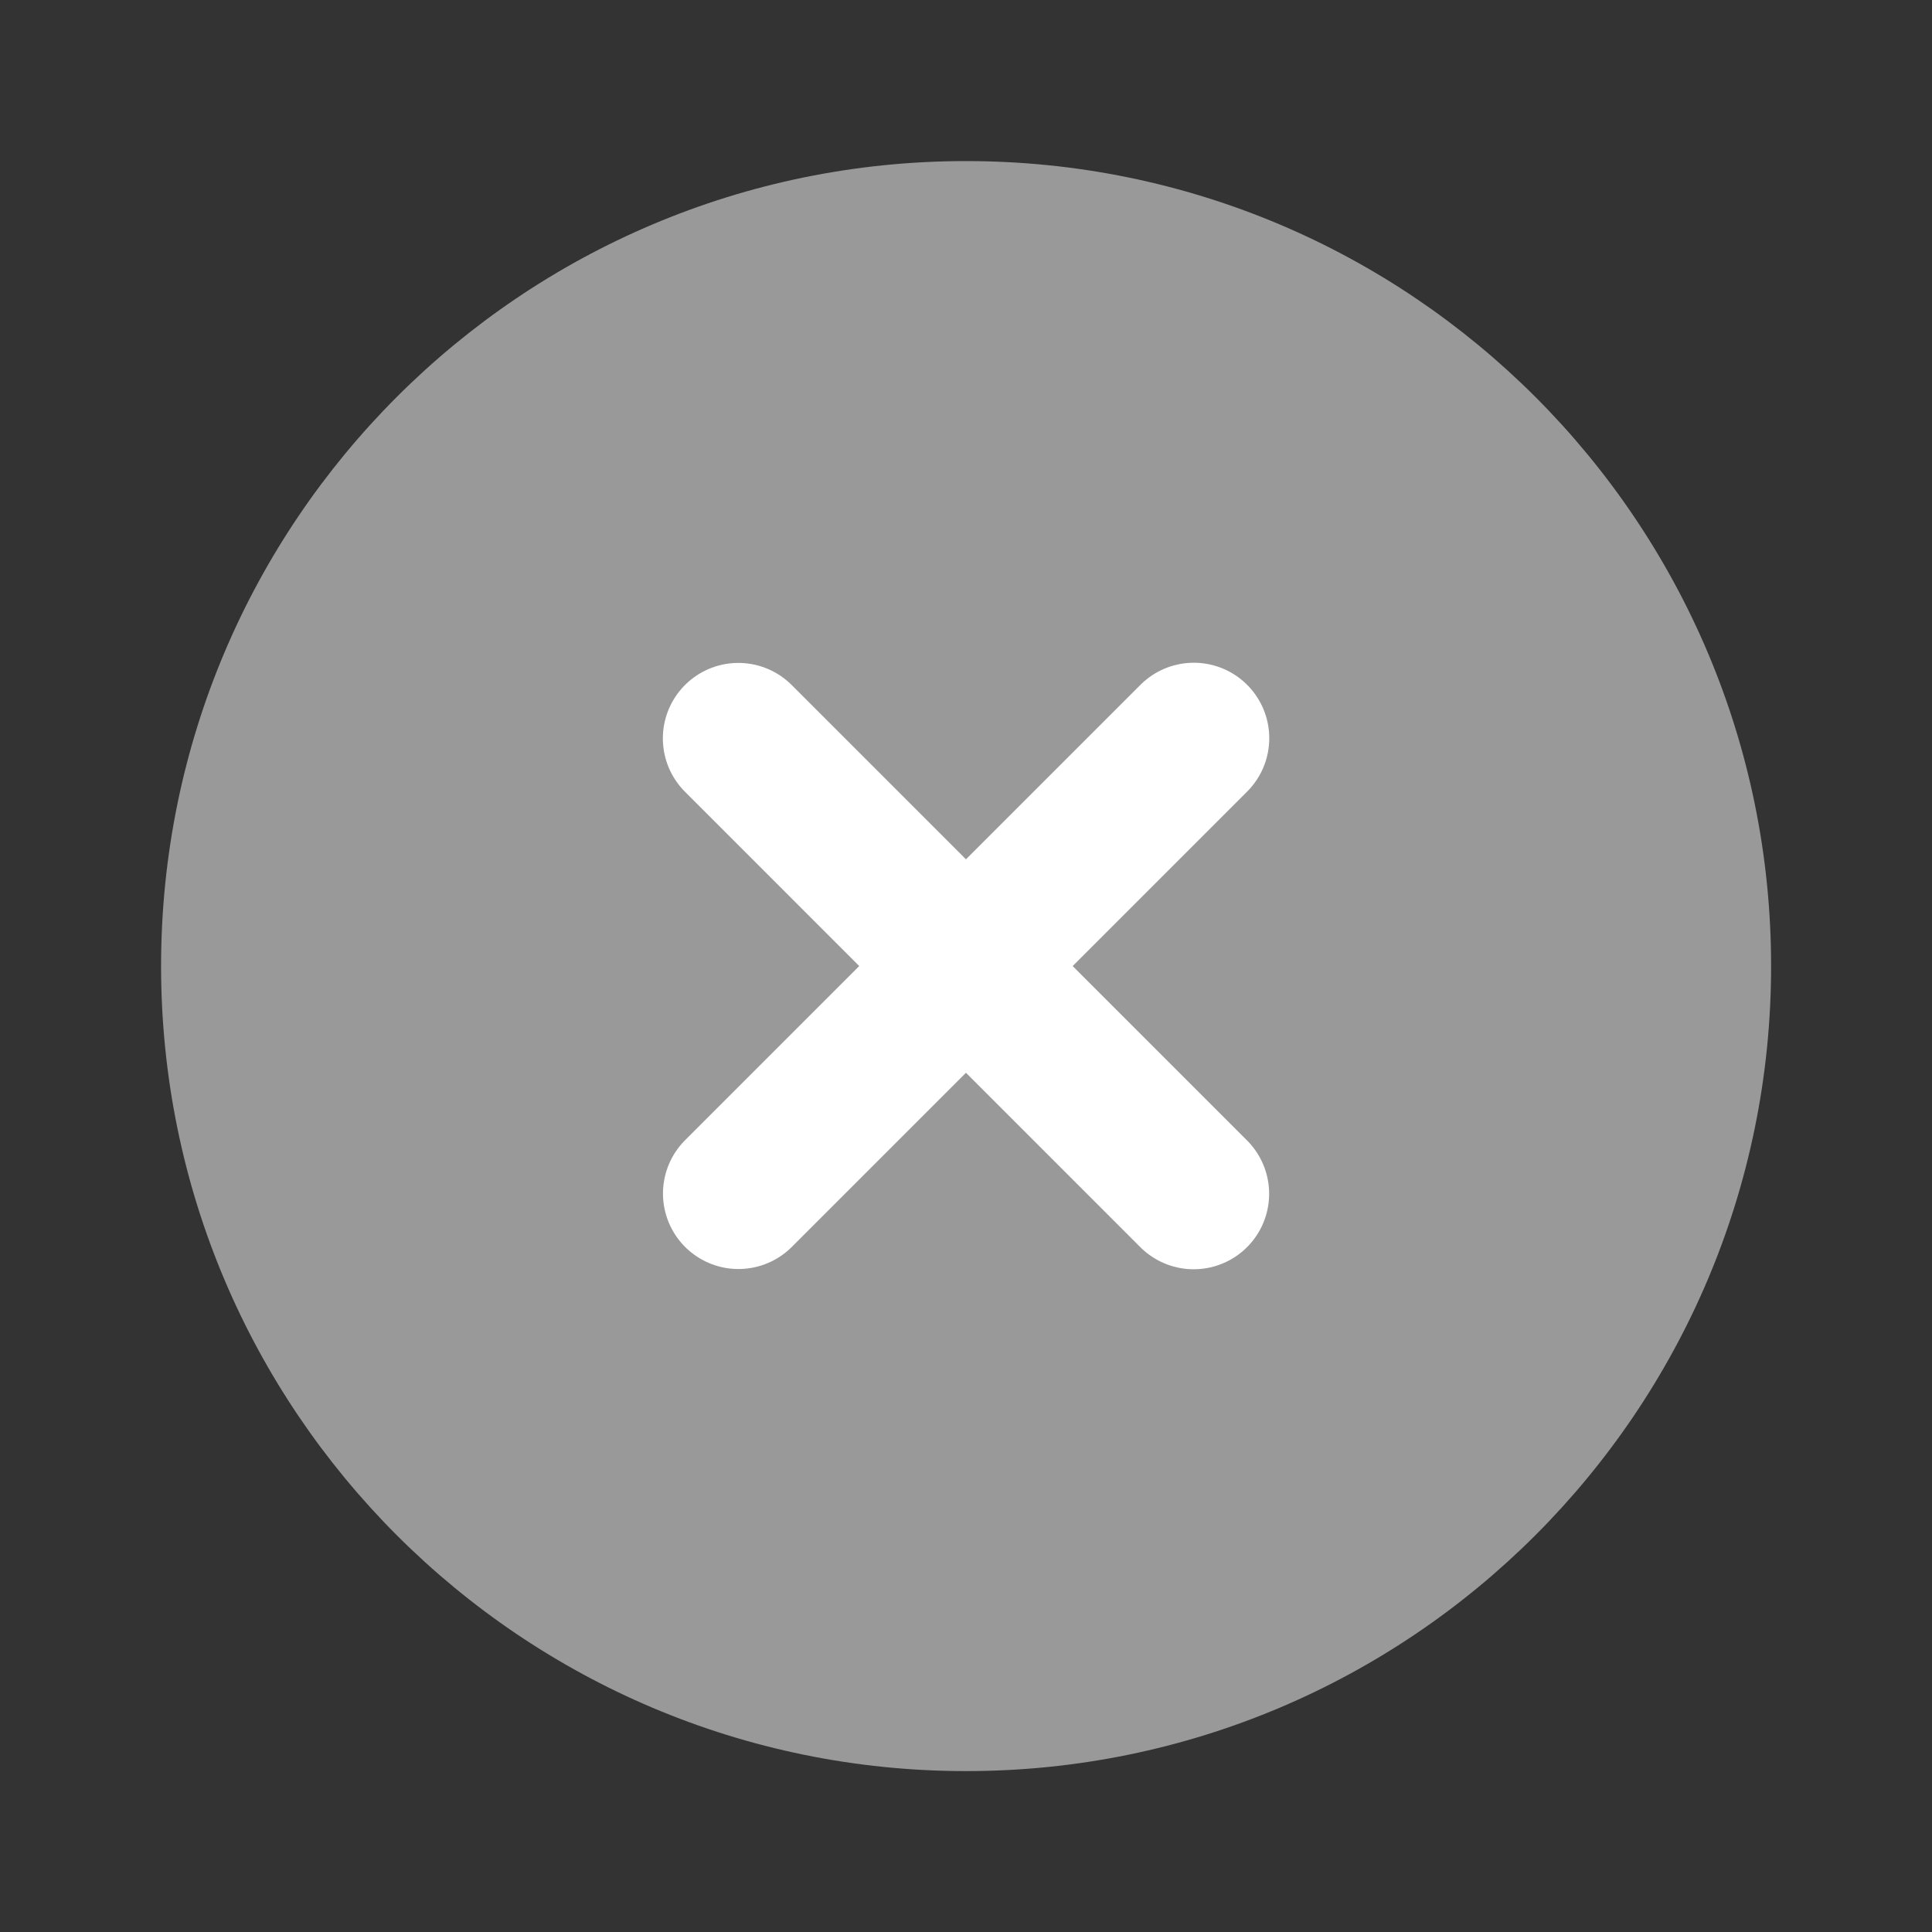
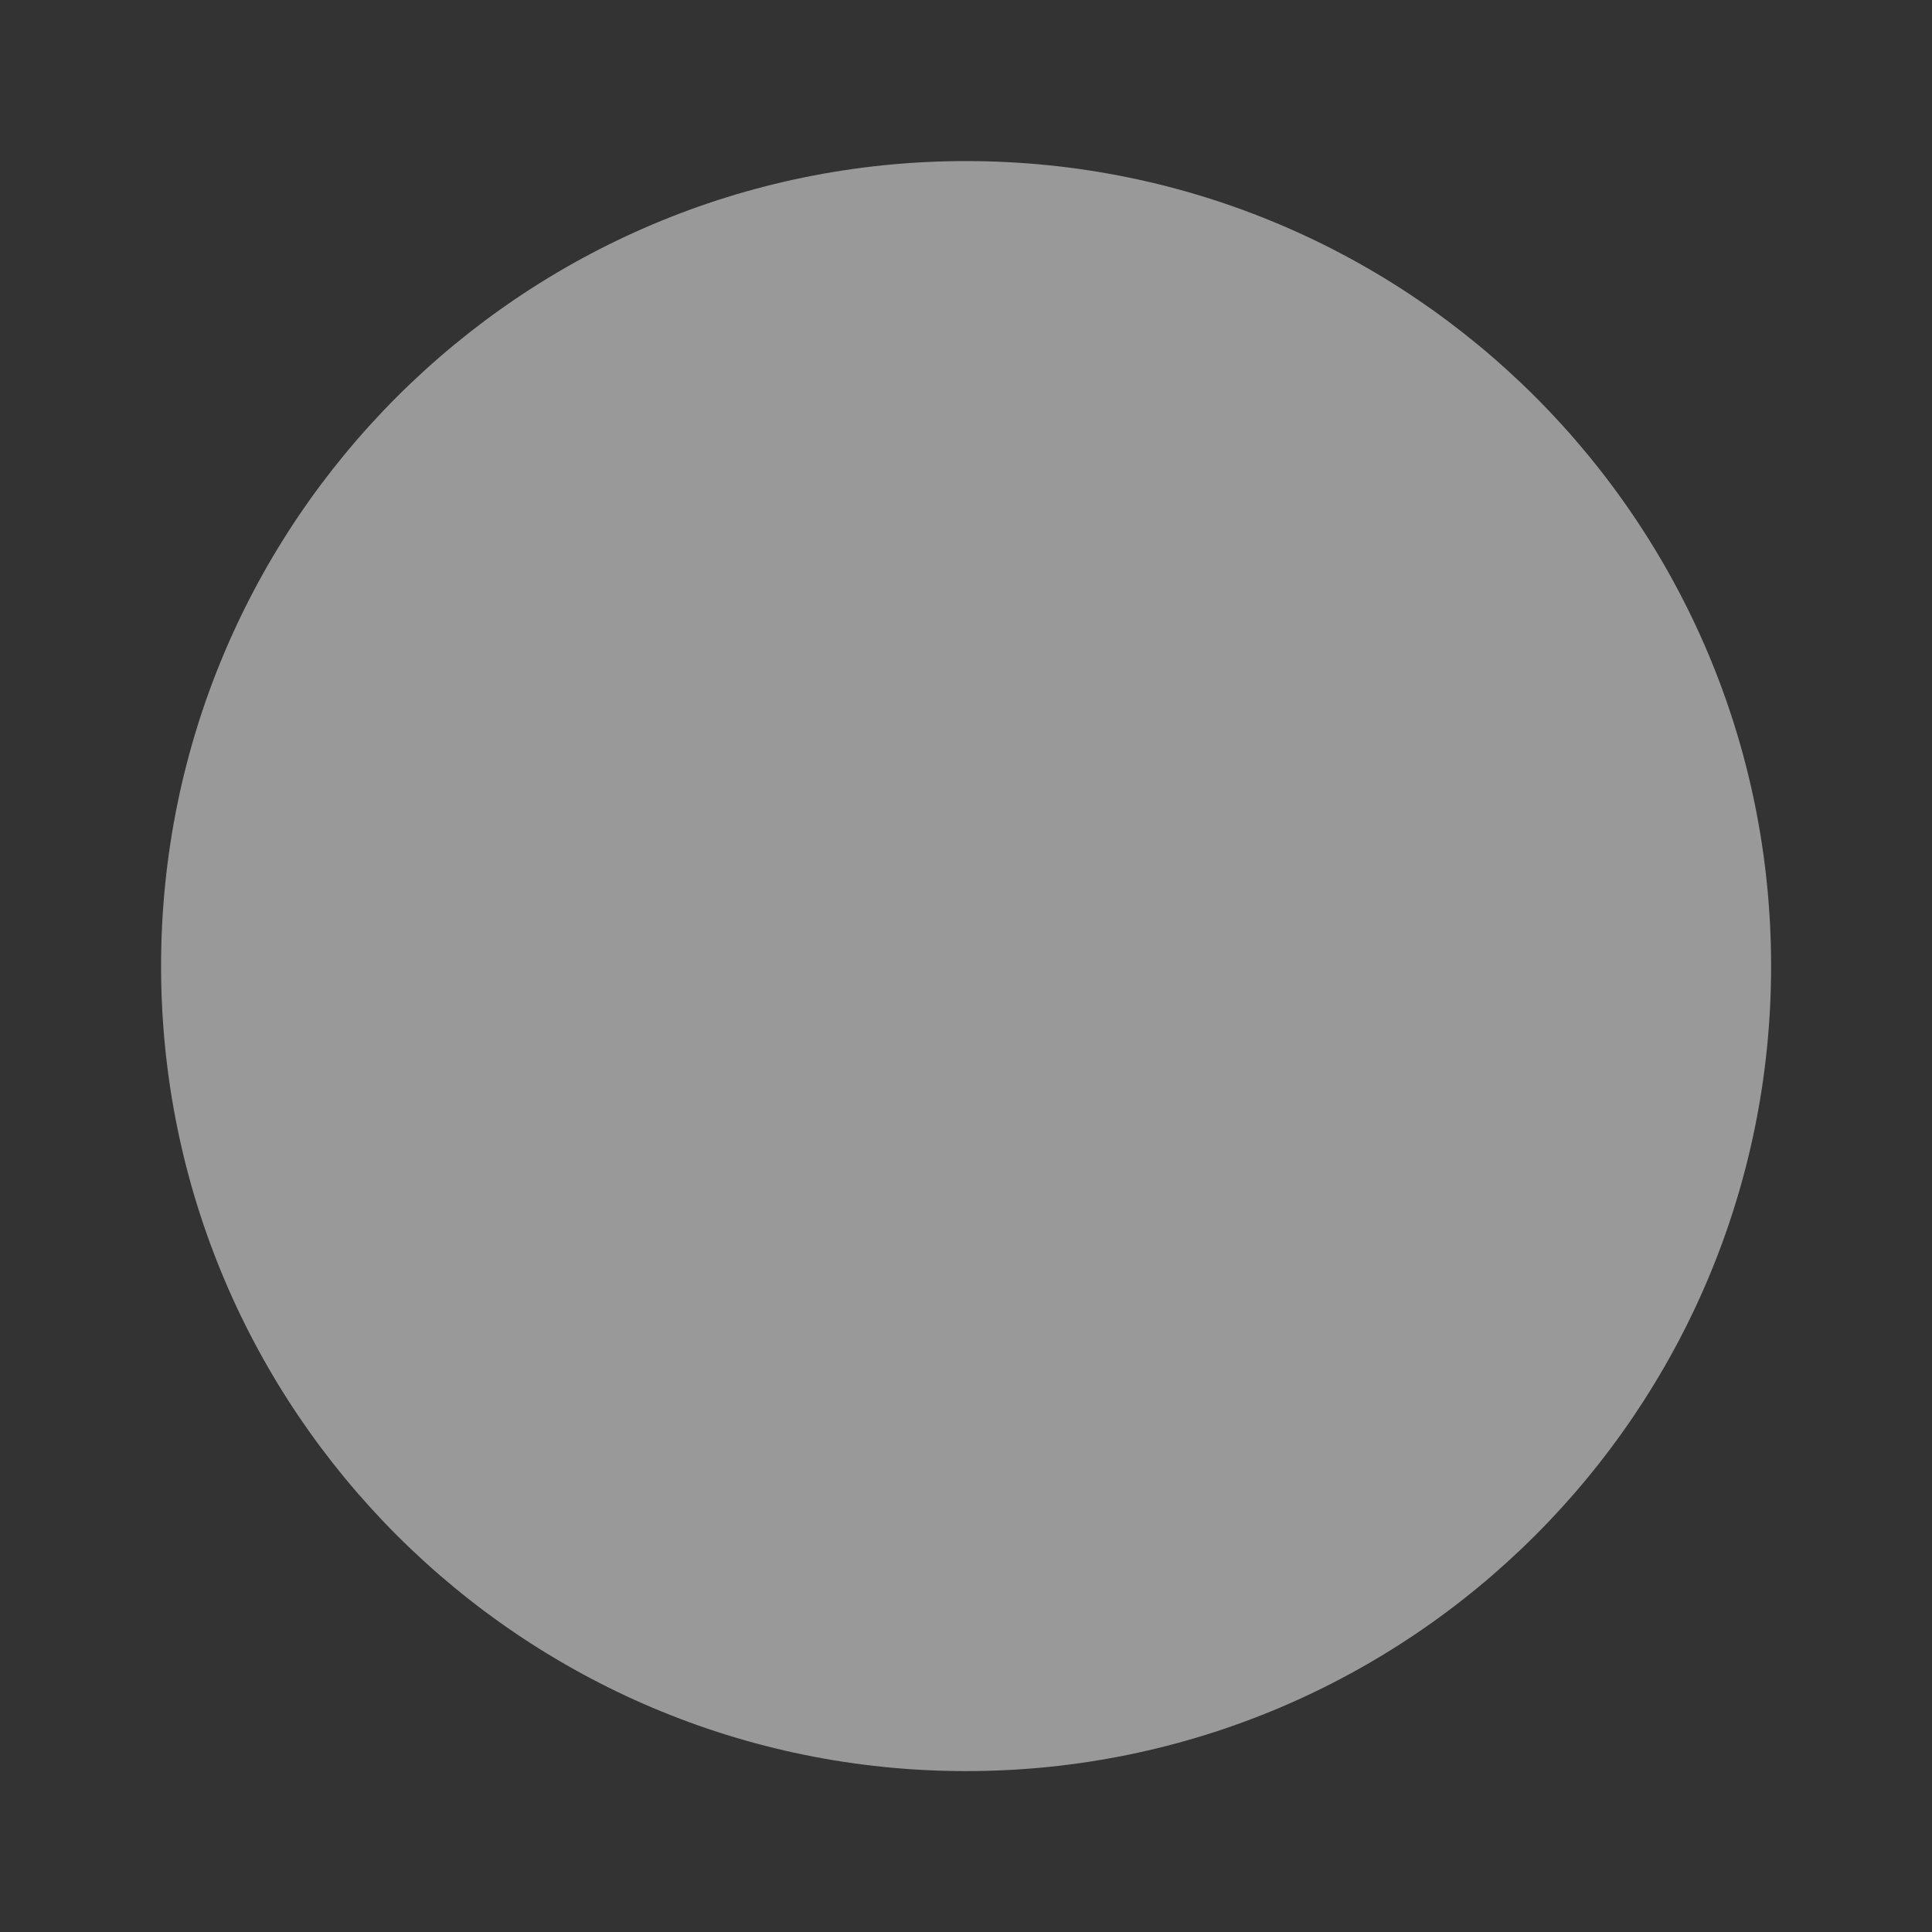
<svg xmlns="http://www.w3.org/2000/svg" width="32" height="32" viewBox="0 0 32 32" fill="none">
  <rect x="0" y="0" width="32" height="32" fill="#333333" stroke="none" />
  <path d="M16.001 29.335C23.365 29.335 29.335 23.365 29.335 16.001C29.335 8.638 23.365 2.668 16.001 2.668C8.638 2.668 2.668 8.638 2.668 16.001C2.668 23.365 8.638 29.335 16.001 29.335Z" fill="white" fill-opacity="0.5" />
-   <path d="M19.773 12.227L12.231 19.769" stroke="white" stroke-width="2.5" stroke-linecap="round" stroke-linejoin="round" />
-   <path d="M12.229 12.23L19.771 19.773" stroke="white" stroke-width="2.5" stroke-linecap="round" stroke-linejoin="round" />
</svg>